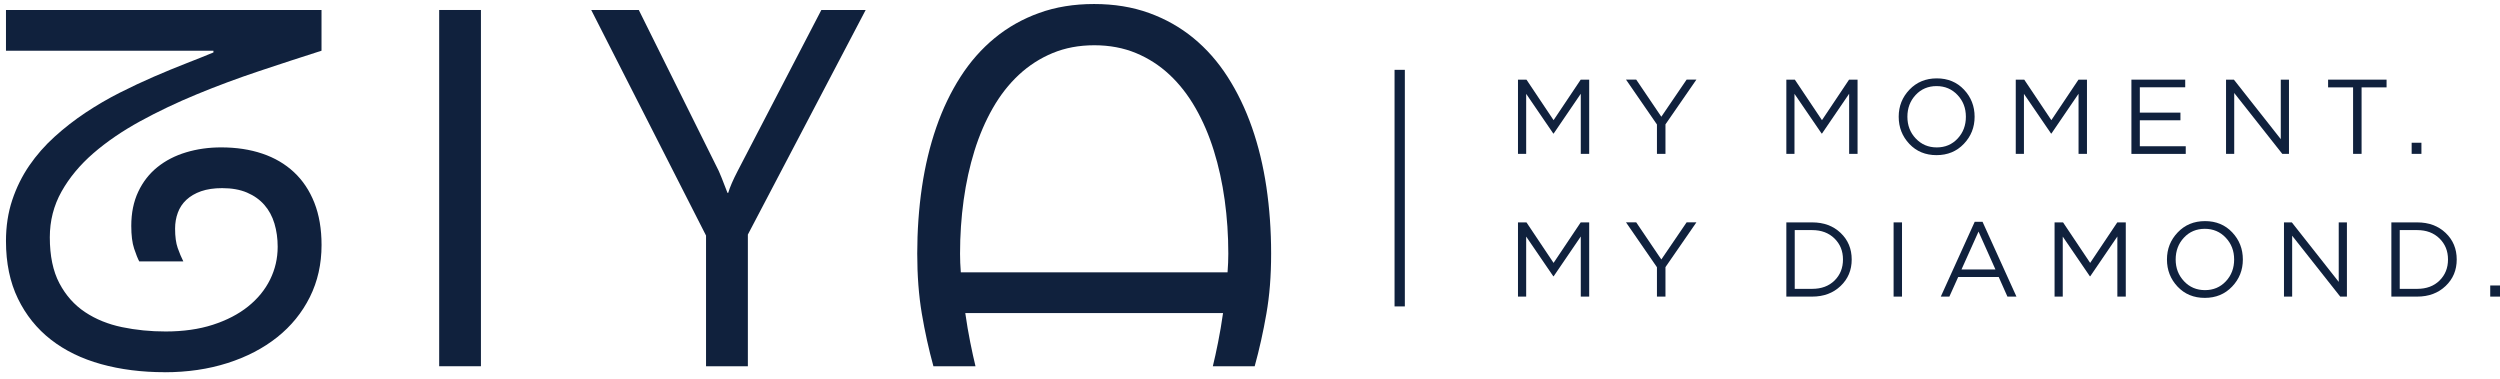
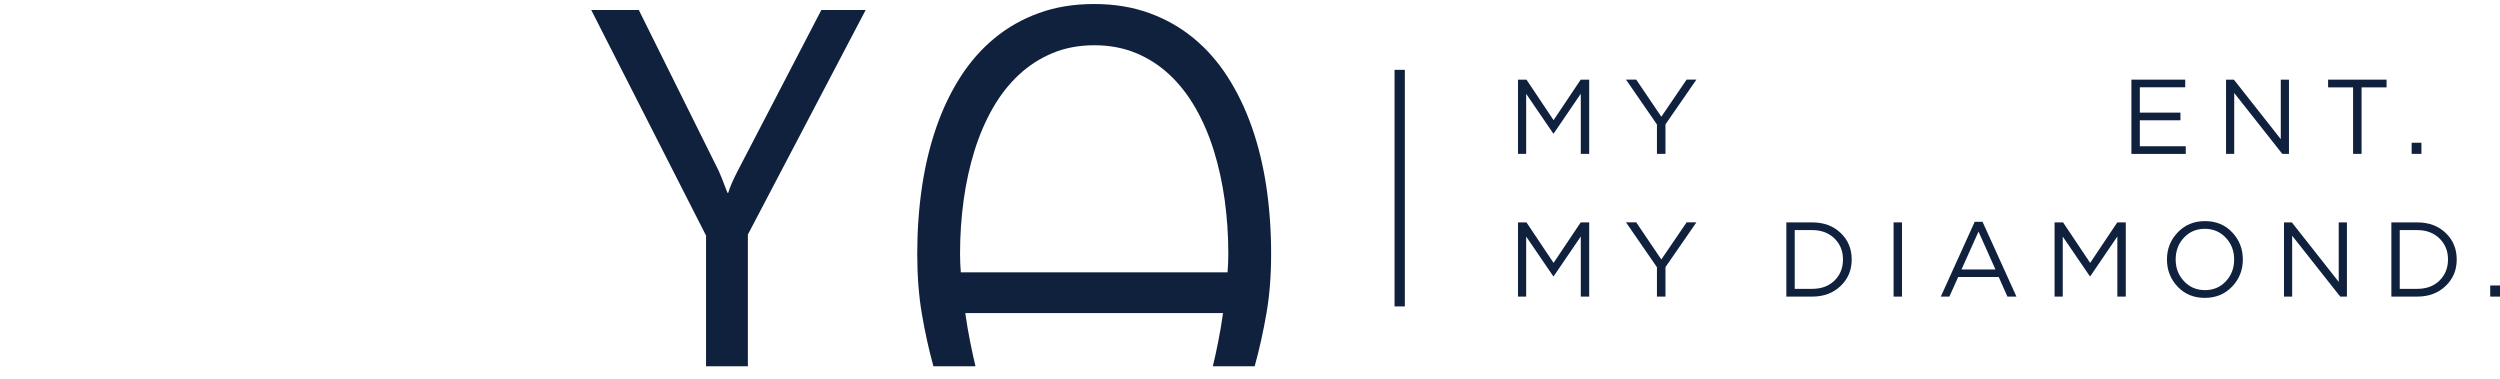
<svg xmlns="http://www.w3.org/2000/svg" fill="none" viewBox="0 0 198 30" height="30" width="198">
-   <path fill="#10213D" d="M13.038 29.478C11.223 29.478 9.546 29.265 8.008 28.839C6.47 28.412 5.144 27.766 4.034 26.901C2.922 26.035 2.051 24.952 1.421 23.654C0.79 22.356 0.473 20.834 0.473 19.09C0.473 17.922 0.638 16.844 0.967 15.852C1.296 14.863 1.747 13.95 2.317 13.117C2.889 12.284 3.56 11.52 4.329 10.825C5.098 10.13 5.916 9.493 6.785 8.916C7.653 8.339 8.548 7.818 9.468 7.351C10.388 6.886 11.295 6.46 12.19 6.072C13.084 5.685 13.936 5.334 14.745 5.019C15.554 4.704 16.274 4.416 16.904 4.154V4.016H0.473V0.791H25.464V4.017C23.86 4.528 22.212 5.067 20.524 5.631C18.833 6.196 17.194 6.805 15.602 7.462C14.01 8.118 12.509 8.833 11.095 9.606C9.682 10.381 8.445 11.227 7.387 12.144C6.329 13.063 5.49 14.073 4.872 15.174C4.254 16.276 3.945 17.483 3.945 18.795C3.945 20.265 4.198 21.479 4.704 22.436C5.21 23.393 5.887 24.154 6.736 24.719C7.584 25.284 8.56 25.68 9.665 25.91C10.769 26.14 11.92 26.253 13.116 26.253C14.51 26.253 15.756 26.077 16.854 25.723C17.952 25.368 18.883 24.886 19.645 24.276C20.408 23.665 20.99 22.955 21.391 22.142C21.793 21.328 21.992 20.463 21.992 19.544C21.992 18.889 21.906 18.275 21.736 17.704C21.565 17.134 21.299 16.641 20.937 16.228C20.576 15.816 20.119 15.49 19.567 15.254C19.015 15.018 18.357 14.9 17.595 14.9C16.951 14.9 16.395 14.983 15.928 15.145C15.46 15.309 15.073 15.537 14.764 15.823C14.454 16.112 14.228 16.452 14.084 16.847C13.939 17.239 13.867 17.66 13.867 18.106C13.867 18.735 13.936 19.248 14.074 19.641C14.213 20.033 14.361 20.388 14.519 20.702H11.027C10.909 20.48 10.774 20.142 10.623 19.69C10.472 19.237 10.397 18.637 10.397 17.89C10.397 16.867 10.581 15.964 10.949 15.185C11.317 14.404 11.823 13.755 12.467 13.237C13.112 12.718 13.868 12.328 14.736 12.066C15.603 11.804 16.531 11.673 17.517 11.673C18.713 11.673 19.798 11.837 20.771 12.166C21.745 12.494 22.578 12.982 23.277 13.631C23.974 14.28 24.513 15.087 24.895 16.05C25.276 17.014 25.467 18.133 25.467 19.406C25.467 20.914 25.158 22.289 24.54 23.529C23.921 24.768 23.06 25.827 21.956 26.706C20.851 27.585 19.539 28.268 18.021 28.753C16.503 29.238 14.842 29.482 13.041 29.482L13.038 29.478Z" />
  <path fill="#10213D" d="M68.561 0.791L59.231 18.577V29.006H55.918V18.656L46.825 0.791H50.593L56.925 13.54C57.004 13.698 57.235 14.275 57.616 15.273H57.675C57.805 14.826 58.056 14.249 58.424 13.54L65.051 0.791H68.563H68.561Z" />
  <path fill="#10213D" d="M73.926 29.006C73.558 27.668 73.252 26.281 73.009 24.845C72.766 23.409 72.645 21.818 72.645 20.073C72.645 18.329 72.769 16.495 73.02 14.809C73.269 13.125 73.647 11.55 74.154 10.087C74.66 8.625 75.298 7.293 76.067 6.093C76.836 4.893 77.74 3.867 78.779 3.014C79.817 2.161 80.99 1.498 82.299 1.027C83.608 0.554 85.057 0.318 86.649 0.318C88.241 0.318 89.69 0.554 90.999 1.027C92.308 1.499 93.481 2.162 94.519 3.014C95.558 3.867 96.462 4.893 97.231 6.093C98 7.293 98.641 8.625 99.154 10.087C99.666 11.549 100.047 13.123 100.298 14.809C100.547 16.495 100.673 18.249 100.673 20.073C100.673 21.898 100.549 23.409 100.298 24.845C100.049 26.281 99.74 27.668 99.371 29.006H96.057C96.188 28.469 96.327 27.838 96.471 27.117C96.616 26.396 96.748 25.621 96.865 24.796H76.45C76.568 25.623 76.699 26.396 76.845 27.117C76.99 27.838 77.128 28.469 77.259 29.006H73.926ZM97.222 21.568C97.262 21.057 97.282 20.564 97.282 20.092C97.282 18.636 97.186 17.22 96.996 15.842C96.805 14.464 96.519 13.163 96.137 11.935C95.756 10.71 95.273 9.585 94.687 8.562C94.101 7.538 93.418 6.659 92.635 5.926C91.852 5.191 90.965 4.617 89.973 4.204C88.979 3.792 87.878 3.584 86.669 3.584C85.46 3.584 84.357 3.792 83.365 4.204C82.372 4.617 81.481 5.191 80.692 5.926C79.903 6.661 79.215 7.54 78.631 8.562C78.045 9.585 77.562 10.71 77.18 11.935C76.799 13.163 76.513 14.464 76.322 15.842C76.132 17.22 76.036 18.636 76.036 20.092C76.036 20.564 76.056 21.055 76.096 21.568H97.222Z" />
-   <path fill="#10213D" d="M38.09 0.791H34.783V29.006H38.09V0.791Z" />
  <line stroke-width="0.815" stroke="#10213D" y2="24.268" x2="110.856" y1="5.531" x1="110.856" />
  <path fill="#10213D" d="M120.224 12.186V6.308H120.897L123.043 9.517L125.192 6.308H125.864V12.186H125.198V7.425L123.052 10.574H123.019L120.873 7.433V12.186H120.224Z" />
  <path fill="#10213D" d="M131.23 12.186V9.859L128.78 6.306H129.589L131.577 9.245L133.58 6.306H134.354L131.905 9.85V12.186H131.23Z" />
-   <path fill="#10213D" d="M141.478 12.186V6.308H142.151L144.3 9.517L146.446 6.308H147.119V12.186H146.452V7.425L144.304 10.574H144.271L142.123 7.433V12.186H141.474H141.478Z" />
-   <path fill="#10213D" d="M155.538 11.392C154.971 11.989 154.249 12.287 153.374 12.287C152.499 12.287 151.78 11.991 151.219 11.397C150.659 10.802 150.377 10.087 150.377 9.247C150.377 8.407 150.661 7.697 151.228 7.102C151.796 6.508 152.517 6.207 153.392 6.207C154.267 6.207 154.986 6.503 155.547 7.098C156.107 7.692 156.389 8.407 156.389 9.247C156.389 10.087 156.105 10.796 155.538 11.392ZM151.73 10.969C152.169 11.438 152.723 11.675 153.392 11.675C154.06 11.675 154.61 11.441 155.045 10.973C155.481 10.506 155.698 9.932 155.698 9.247C155.698 8.563 155.479 7.995 155.037 7.525C154.597 7.056 154.041 6.819 153.374 6.819C152.708 6.819 152.154 7.054 151.719 7.521C151.283 7.988 151.066 8.563 151.066 9.247C151.066 9.932 151.285 10.5 151.727 10.969H151.73Z" />
-   <path fill="#10213D" d="M159.648 12.186V6.308H160.32L162.467 9.517L164.615 6.308H165.288V12.186H164.621V7.425L162.475 10.574H162.442L160.296 7.433V12.186H159.648Z" />
  <path fill="#10213D" d="M168.808 6.308H173.069V6.913H169.474V8.92H172.691V9.526H169.474V11.583H173.111V12.189H168.808V6.308Z" />
  <path fill="#10213D" d="M176.302 12.186V6.308H176.924L180.638 11.02V6.308H181.287V12.186H180.757L176.95 7.365V12.186H176.302Z" />
  <path fill="#10213D" d="M186.364 12.186V6.92H184.385V6.308H189.016V6.92H187.037V12.186H186.364Z" />
  <path fill="#10213D" d="M191.003 12.186V11.305H191.777V12.186H191.003Z" />
  <path fill="#10213D" d="M120.224 23.491V17.613H120.897L123.043 20.822L125.192 17.613H125.864V23.491H125.198V18.73L123.052 21.879H123.019L120.873 18.738V23.491H120.224Z" />
  <path fill="#10213D" d="M131.23 23.491V21.164L128.78 17.611H129.589L131.577 20.55L133.58 17.611H134.354L131.905 21.155V23.491H131.23Z" />
  <path fill="#10213D" d="M141.478 23.491V17.613H143.523C144.445 17.613 145.197 17.892 145.779 18.449C146.364 19.006 146.655 19.708 146.655 20.552C146.655 21.397 146.362 22.092 145.775 22.651C145.188 23.211 144.438 23.491 143.523 23.491H141.478ZM142.143 22.877H143.523C144.258 22.877 144.849 22.658 145.296 22.217C145.742 21.778 145.964 21.221 145.964 20.55C145.964 19.879 145.74 19.328 145.291 18.887C144.843 18.447 144.253 18.223 143.523 18.223H142.143V22.877Z" />
  <path fill="#10213D" d="M149.973 23.491V17.613H150.639V23.491H149.973Z" />
  <path fill="#10213D" d="M153.711 23.491L156.396 17.569H157.018L159.703 23.491H158.988L158.298 21.938H155.089L154.39 23.491H153.709H153.711ZM158.038 21.34L156.699 18.341L155.351 21.34H158.038Z" />
  <path fill="#10213D" d="M162.722 23.491V17.613H163.394L165.541 20.822L167.689 17.613H168.362V23.491H167.695V18.73L165.549 21.879H165.516L163.37 18.738V23.491H162.722Z" />
  <path fill="#10213D" d="M176.783 22.697C176.216 23.294 175.495 23.592 174.62 23.592C173.744 23.592 173.025 23.296 172.465 22.702C171.904 22.107 171.623 21.392 171.623 20.552C171.623 19.712 171.906 19.002 172.474 18.407C173.041 17.811 173.762 17.512 174.637 17.512C175.512 17.512 176.231 17.808 176.792 18.403C177.353 18.997 177.634 19.712 177.634 20.552C177.634 21.392 177.351 22.101 176.783 22.697ZM172.973 22.272C173.412 22.741 173.969 22.978 174.635 22.978C175.301 22.978 175.855 22.743 176.291 22.276C176.726 21.809 176.944 21.234 176.944 20.55C176.944 19.866 176.724 19.298 176.282 18.828C175.842 18.359 175.286 18.122 174.62 18.122C173.953 18.122 173.399 18.357 172.966 18.824C172.531 19.291 172.313 19.866 172.313 20.55C172.313 21.234 172.533 21.802 172.975 22.272H172.973Z" />
  <path fill="#10213D" d="M180.891 23.491V17.613H181.513L185.227 22.325V17.613H185.876V23.491H185.346L181.539 18.67V23.491H180.891Z" />
  <path fill="#10213D" d="M189.396 23.491V17.613H191.441C192.362 17.613 193.114 17.892 193.697 18.449C194.282 19.006 194.572 19.708 194.572 20.552C194.572 21.397 194.28 22.092 193.693 22.651C193.105 23.211 192.356 23.491 191.441 23.491H189.396ZM190.06 22.877H191.441C192.175 22.877 192.767 22.658 193.213 22.217C193.66 21.778 193.882 21.221 193.882 20.55C193.882 19.879 193.657 19.328 193.209 18.887C192.76 18.447 192.171 18.223 191.441 18.223H190.06V22.877Z" />
  <path fill="#10213D" d="M197.226 23.491V22.61H198V23.491H197.226Z" />
</svg>